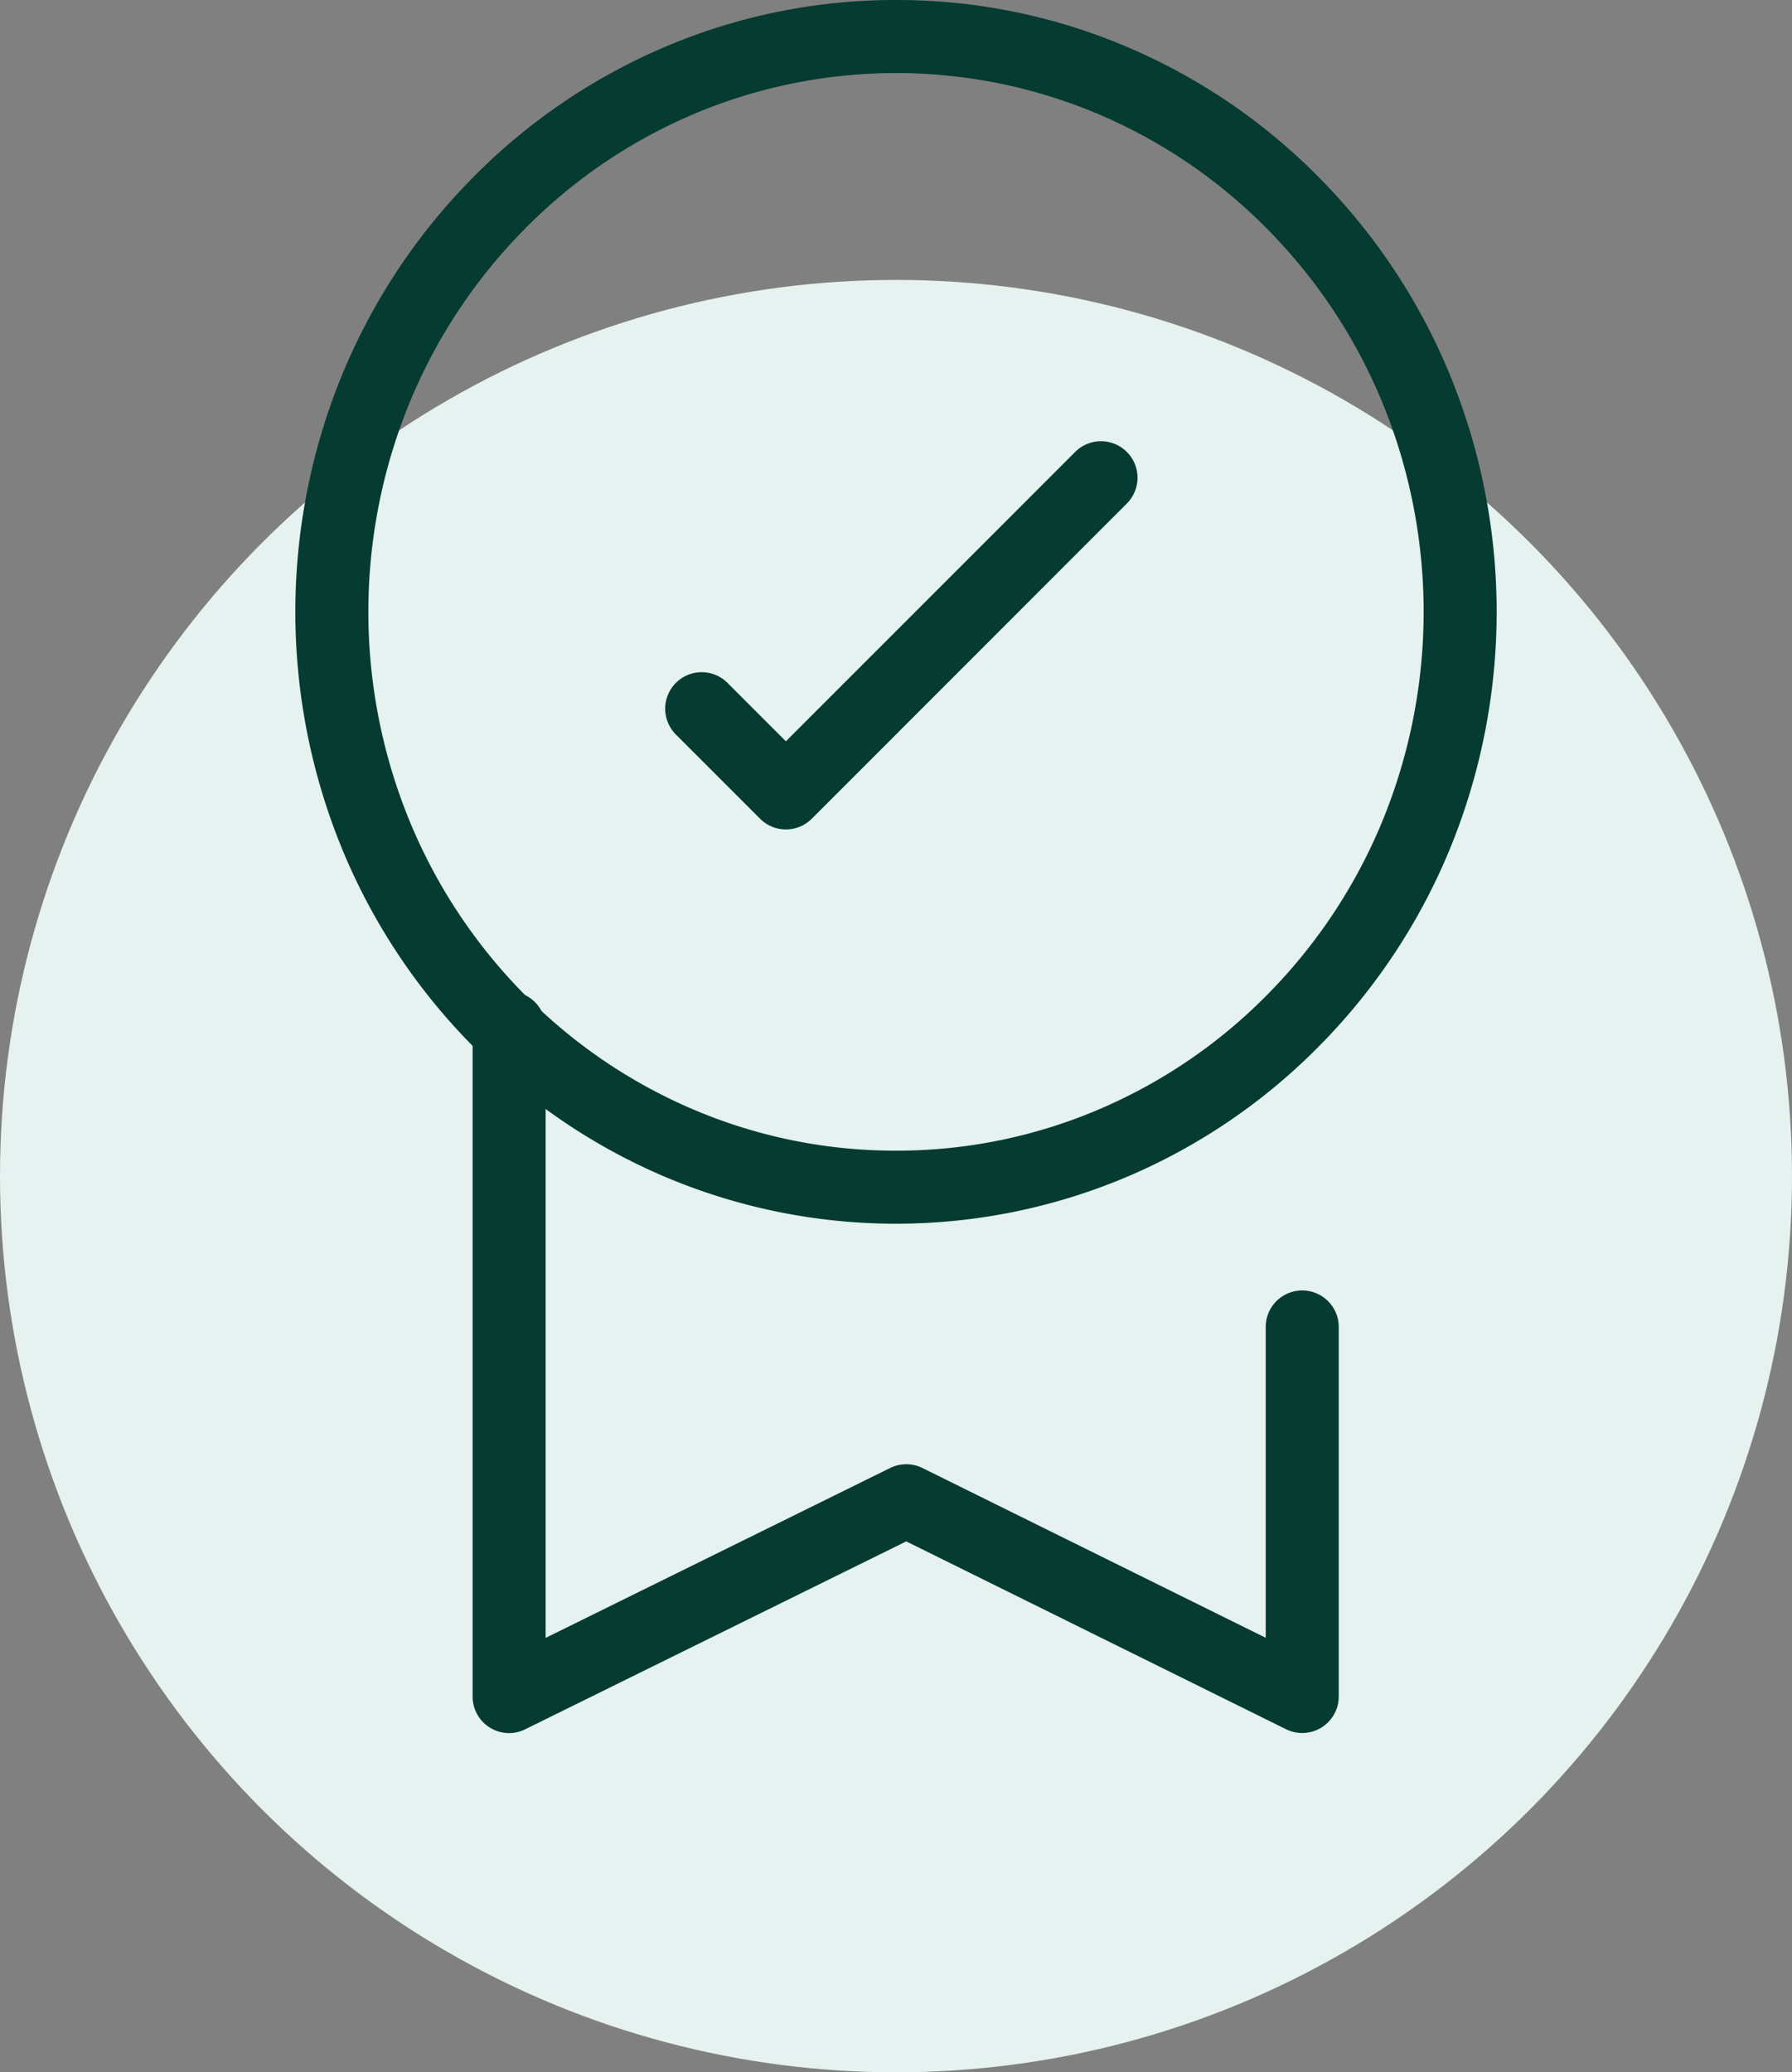
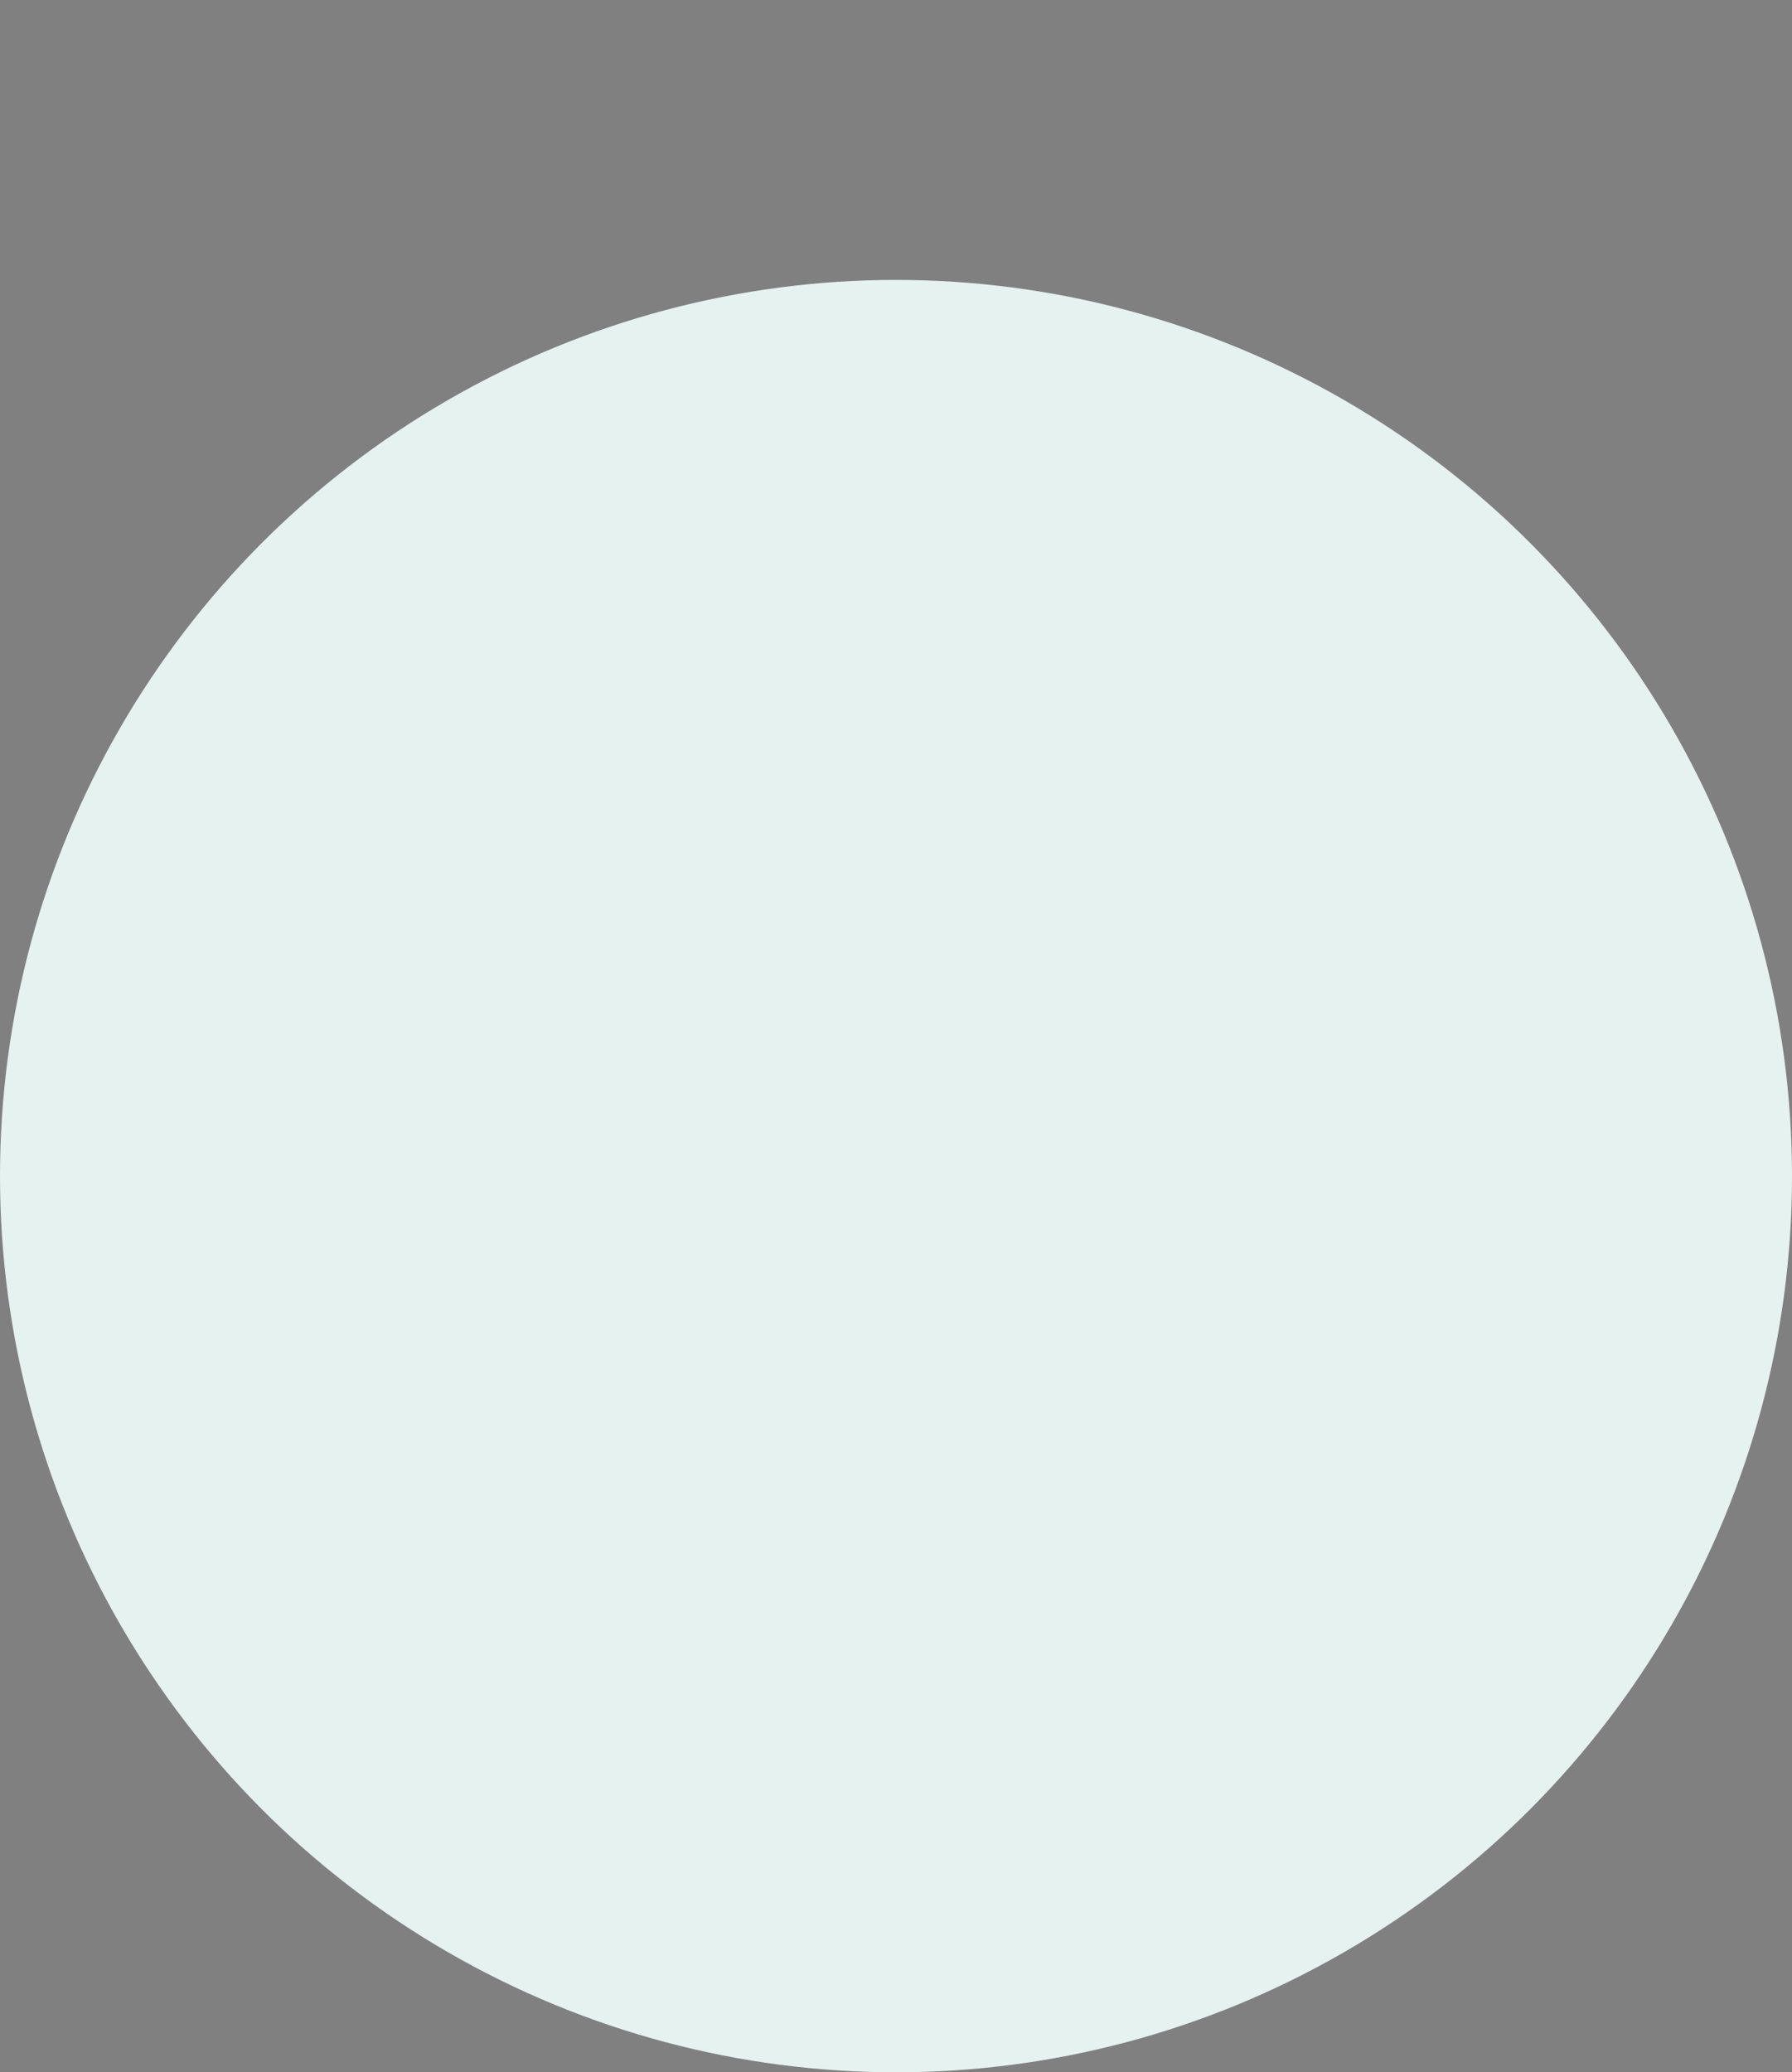
<svg xmlns="http://www.w3.org/2000/svg" width="81" height="93.65" viewBox="0 0 81 93.65">
  <rect x="0" y="0" width="81" height="93.65" fill="#808080" stroke="none" />
  <g id="Guaranteed_Results" data-name="Guaranteed Results" transform="translate(6114 -3552.35)">
    <circle id="Ellipse_117" data-name="Ellipse 117" cx="40.5" cy="40.5" r="40.5" transform="translate(-6114 3565)" fill="#e5f2ef" />
    <g id="Group_2030" data-name="Group 2030" transform="translate(-6418.441 3468.347)">
-       <path id="Path_292" data-name="Path 292" d="M322.458,133.354a1.65,1.65,0,0,1-1.65-1.65V101.487a1.65,1.65,0,1,1,3.3,0v27.564l15.571-7.677a1.65,1.65,0,0,1,1.461,0l15.517,7.673V115a1.65,1.65,0,1,1,3.3,0V131.7a1.65,1.65,0,0,1-2.381,1.479l-17.168-8.489-17.22,8.49A1.649,1.649,0,0,1,322.458,133.354Z" transform="translate(4.996 28.97)" fill="#053b30" />
      <g id="Group_2023" data-name="Group 2023" transform="translate(319.623 85.98)">
-         <path id="Ellipse_110" data-name="Ellipse 110" d="M25.5-1.65A26.561,26.561,0,0,1,36.079.528a27.036,27.036,0,0,1,8.63,5.932,27.59,27.59,0,0,1,5.811,8.788,28.207,28.207,0,0,1,0,21.505,27.59,27.59,0,0,1-5.811,8.788,27.036,27.036,0,0,1-8.63,5.932,26.781,26.781,0,0,1-21.158,0,27.036,27.036,0,0,1-8.63-5.932A27.59,27.59,0,0,1,.48,36.753a28.207,28.207,0,0,1,0-21.505A27.59,27.59,0,0,1,6.291,6.46,27.036,27.036,0,0,1,14.921.528,26.561,26.561,0,0,1,25.5-1.65Zm0,52a23.279,23.279,0,0,0,9.272-1.908,23.751,23.751,0,0,0,7.581-5.212,24.3,24.3,0,0,0,5.119-7.741,24.907,24.907,0,0,0,0-18.976,24.3,24.3,0,0,0-5.119-7.741,23.751,23.751,0,0,0-7.581-5.212,23.481,23.481,0,0,0-18.545,0A23.751,23.751,0,0,0,8.647,8.771a24.3,24.3,0,0,0-5.119,7.741,24.907,24.907,0,0,0,0,18.976,24.3,24.3,0,0,0,5.119,7.741,23.751,23.751,0,0,0,7.581,5.212A23.279,23.279,0,0,0,25.5,50.35Z" transform="translate(-0.182 -0.327)" fill="#053b30" />
-         <path id="Path_293" data-name="Path 293" d="M329.158,109.082a1.65,1.65,0,0,1-1.167-.483l-3.783-3.783a1.65,1.65,0,1,1,2.333-2.333l2.616,2.616,13.1-13.1a1.65,1.65,0,0,1,2.333,2.333L330.325,108.6A1.65,1.65,0,0,1,329.158,109.082Z" transform="translate(-308.816 -73.576)" fill="#053b30" />
-       </g>
+         </g>
    </g>
  </g>
</svg>